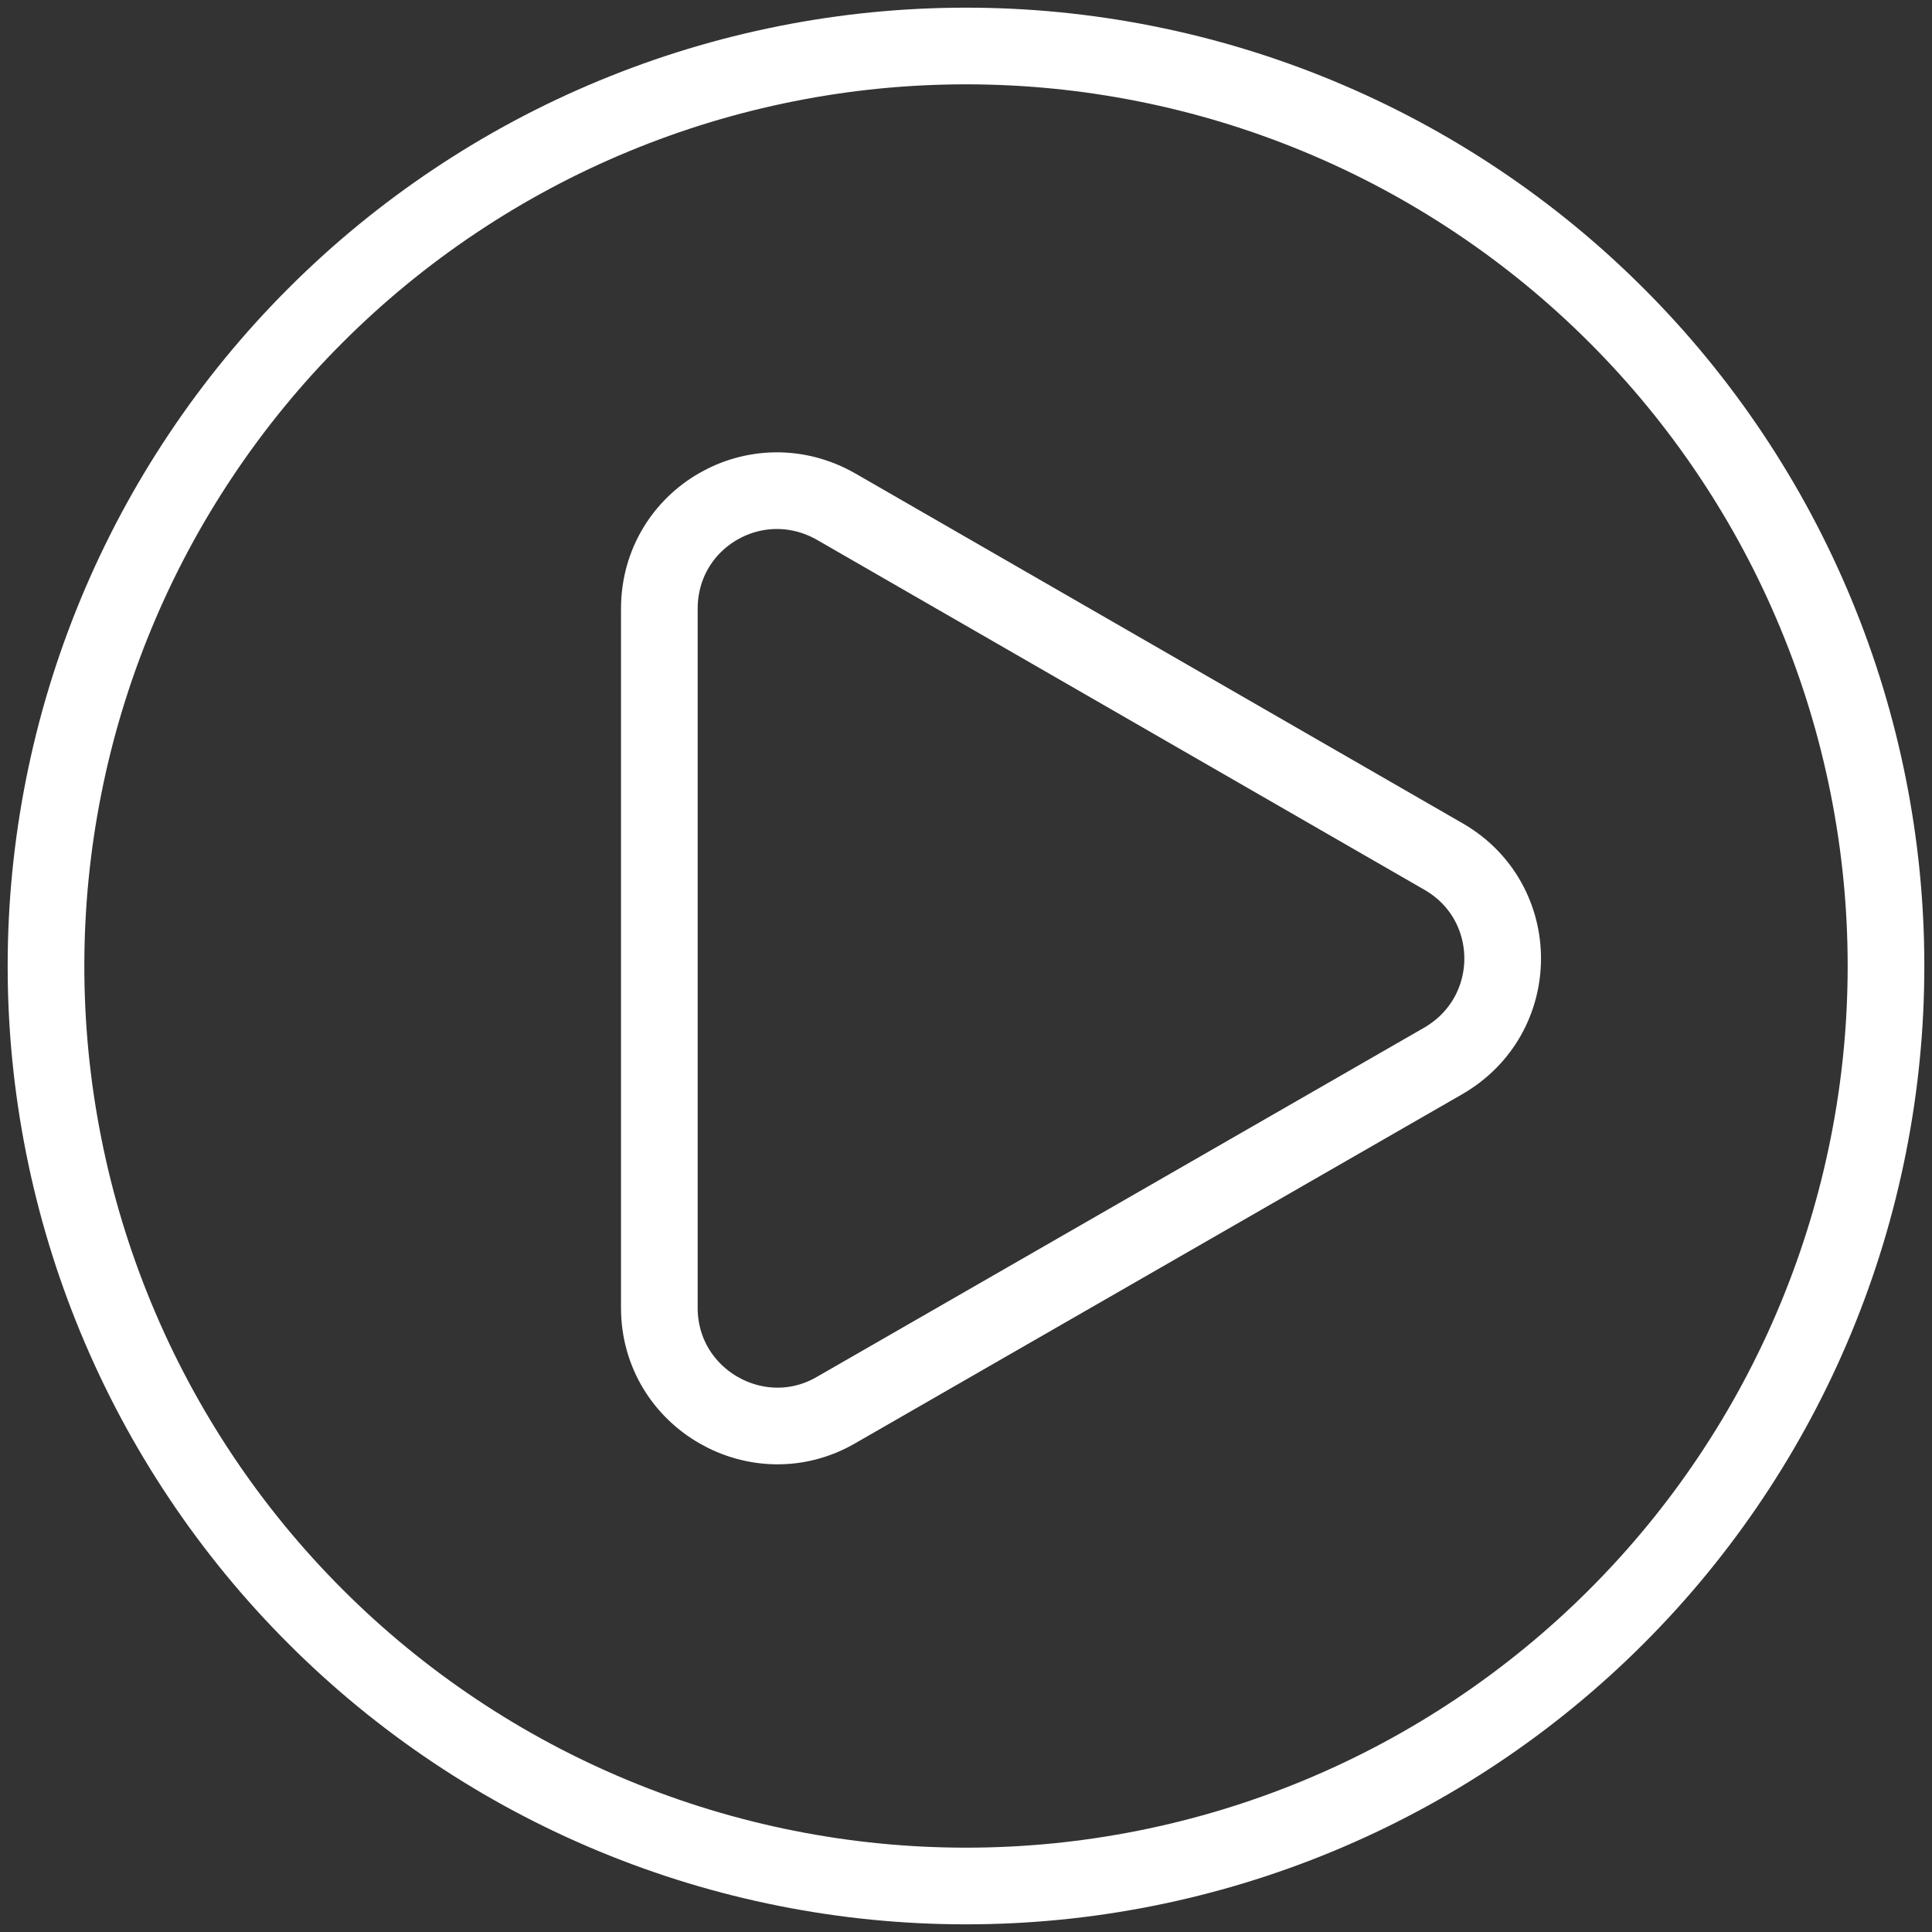
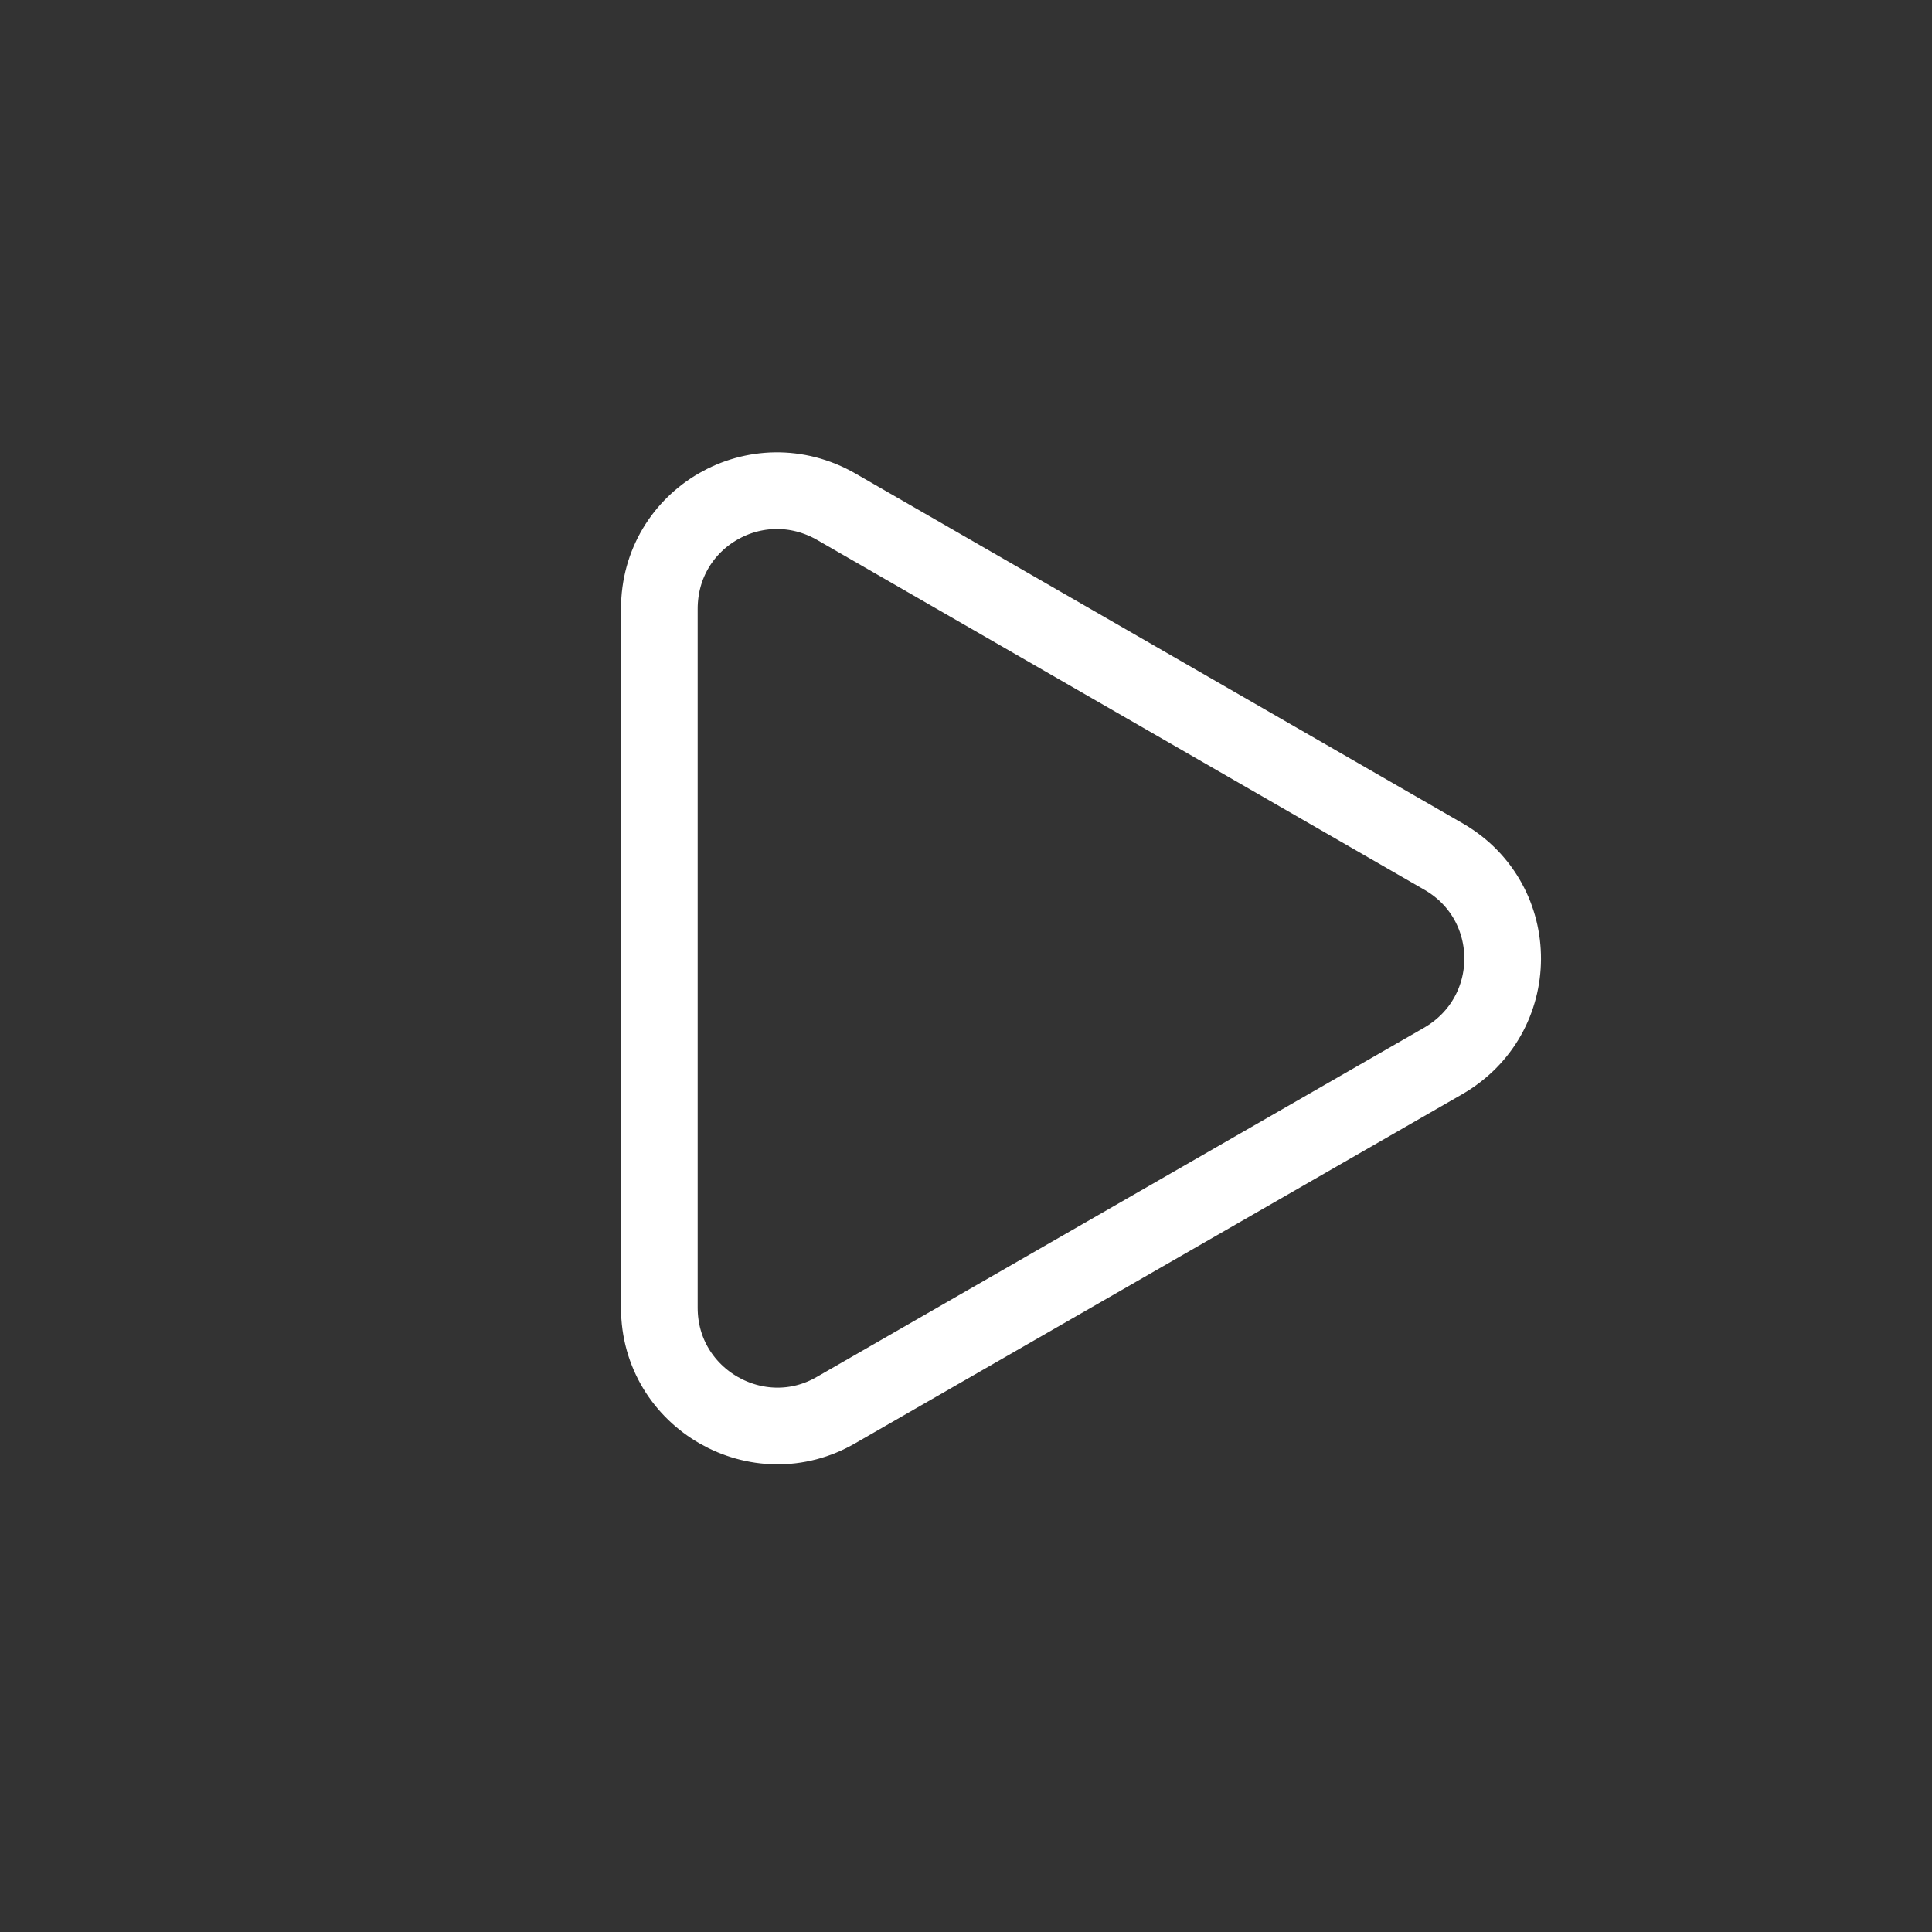
<svg xmlns="http://www.w3.org/2000/svg" width="126" height="126" viewBox="0 0 126 126">
  <rect x="0" y="0" width="126" height="126" fill="#333333" stroke="none" />
  <g fill="none" fill-rule="evenodd" stroke="#FFF" stroke-linecap="round" stroke-width="5" transform="translate(3 3)">
-     <path d="M120,60 C120,63.94 119.616,67.841 118.847,71.705 C118.079,75.569 116.94,79.321 115.433,82.961 C113.925,86.601 112.077,90.058 109.888,93.334 C107.699,96.61 105.212,99.641 102.426,102.426 C99.641,105.212 96.61,107.699 93.334,109.888 C90.058,112.077 86.601,113.925 82.961,115.433 C79.321,116.94 75.569,118.079 71.705,118.847 C67.841,119.616 63.94,120 60,120 C56.06,120 52.159,119.616 48.295,118.847 C44.431,118.079 40.679,116.94 37.039,115.433 C33.399,113.925 29.941,112.077 26.666,109.888 C23.39,107.699 20.359,105.212 17.574,102.426 C14.788,99.641 12.301,96.61 10.112,93.334 C7.923,90.058 6.075,86.601 4.567,82.961 C3.06,79.321 1.921,75.569 1.153,71.705 C0.384,67.841 0,63.94 0,60 C0,56.06 0.384,52.159 1.153,48.295 C1.921,44.431 3.06,40.679 4.567,37.039 C6.075,33.399 7.923,29.941 10.112,26.666 C12.301,23.39 14.788,20.359 17.574,17.574 C20.359,14.788 23.39,12.301 26.666,10.112 C29.941,7.923 33.399,6.075 37.039,4.567 C40.679,3.06 44.431,1.921 48.295,1.153 C52.159,0.384 56.06,0 60,0 C63.94,0 67.841,0.384 71.705,1.153 C75.569,1.921 79.321,3.06 82.961,4.567 C86.601,6.075 90.058,7.923 93.334,10.112 C96.61,12.301 99.641,14.788 102.426,17.574 C105.212,20.359 107.699,23.39 109.888,26.666 C112.077,29.941 113.925,33.399 115.433,37.039 C116.94,40.679 118.079,44.431 118.847,48.295 C119.616,52.159 120,56.06 120,60 Z" />
    <path d="M91.202,52.896 L51.555,30.056 C46.375,27.077 40,30.751 40,36.709 L40,82.291 C40,88.249 46.475,91.923 51.555,88.944 L91.102,66.203 C96.282,63.224 96.282,55.875 91.202,52.896 Z" />
  </g>
</svg>